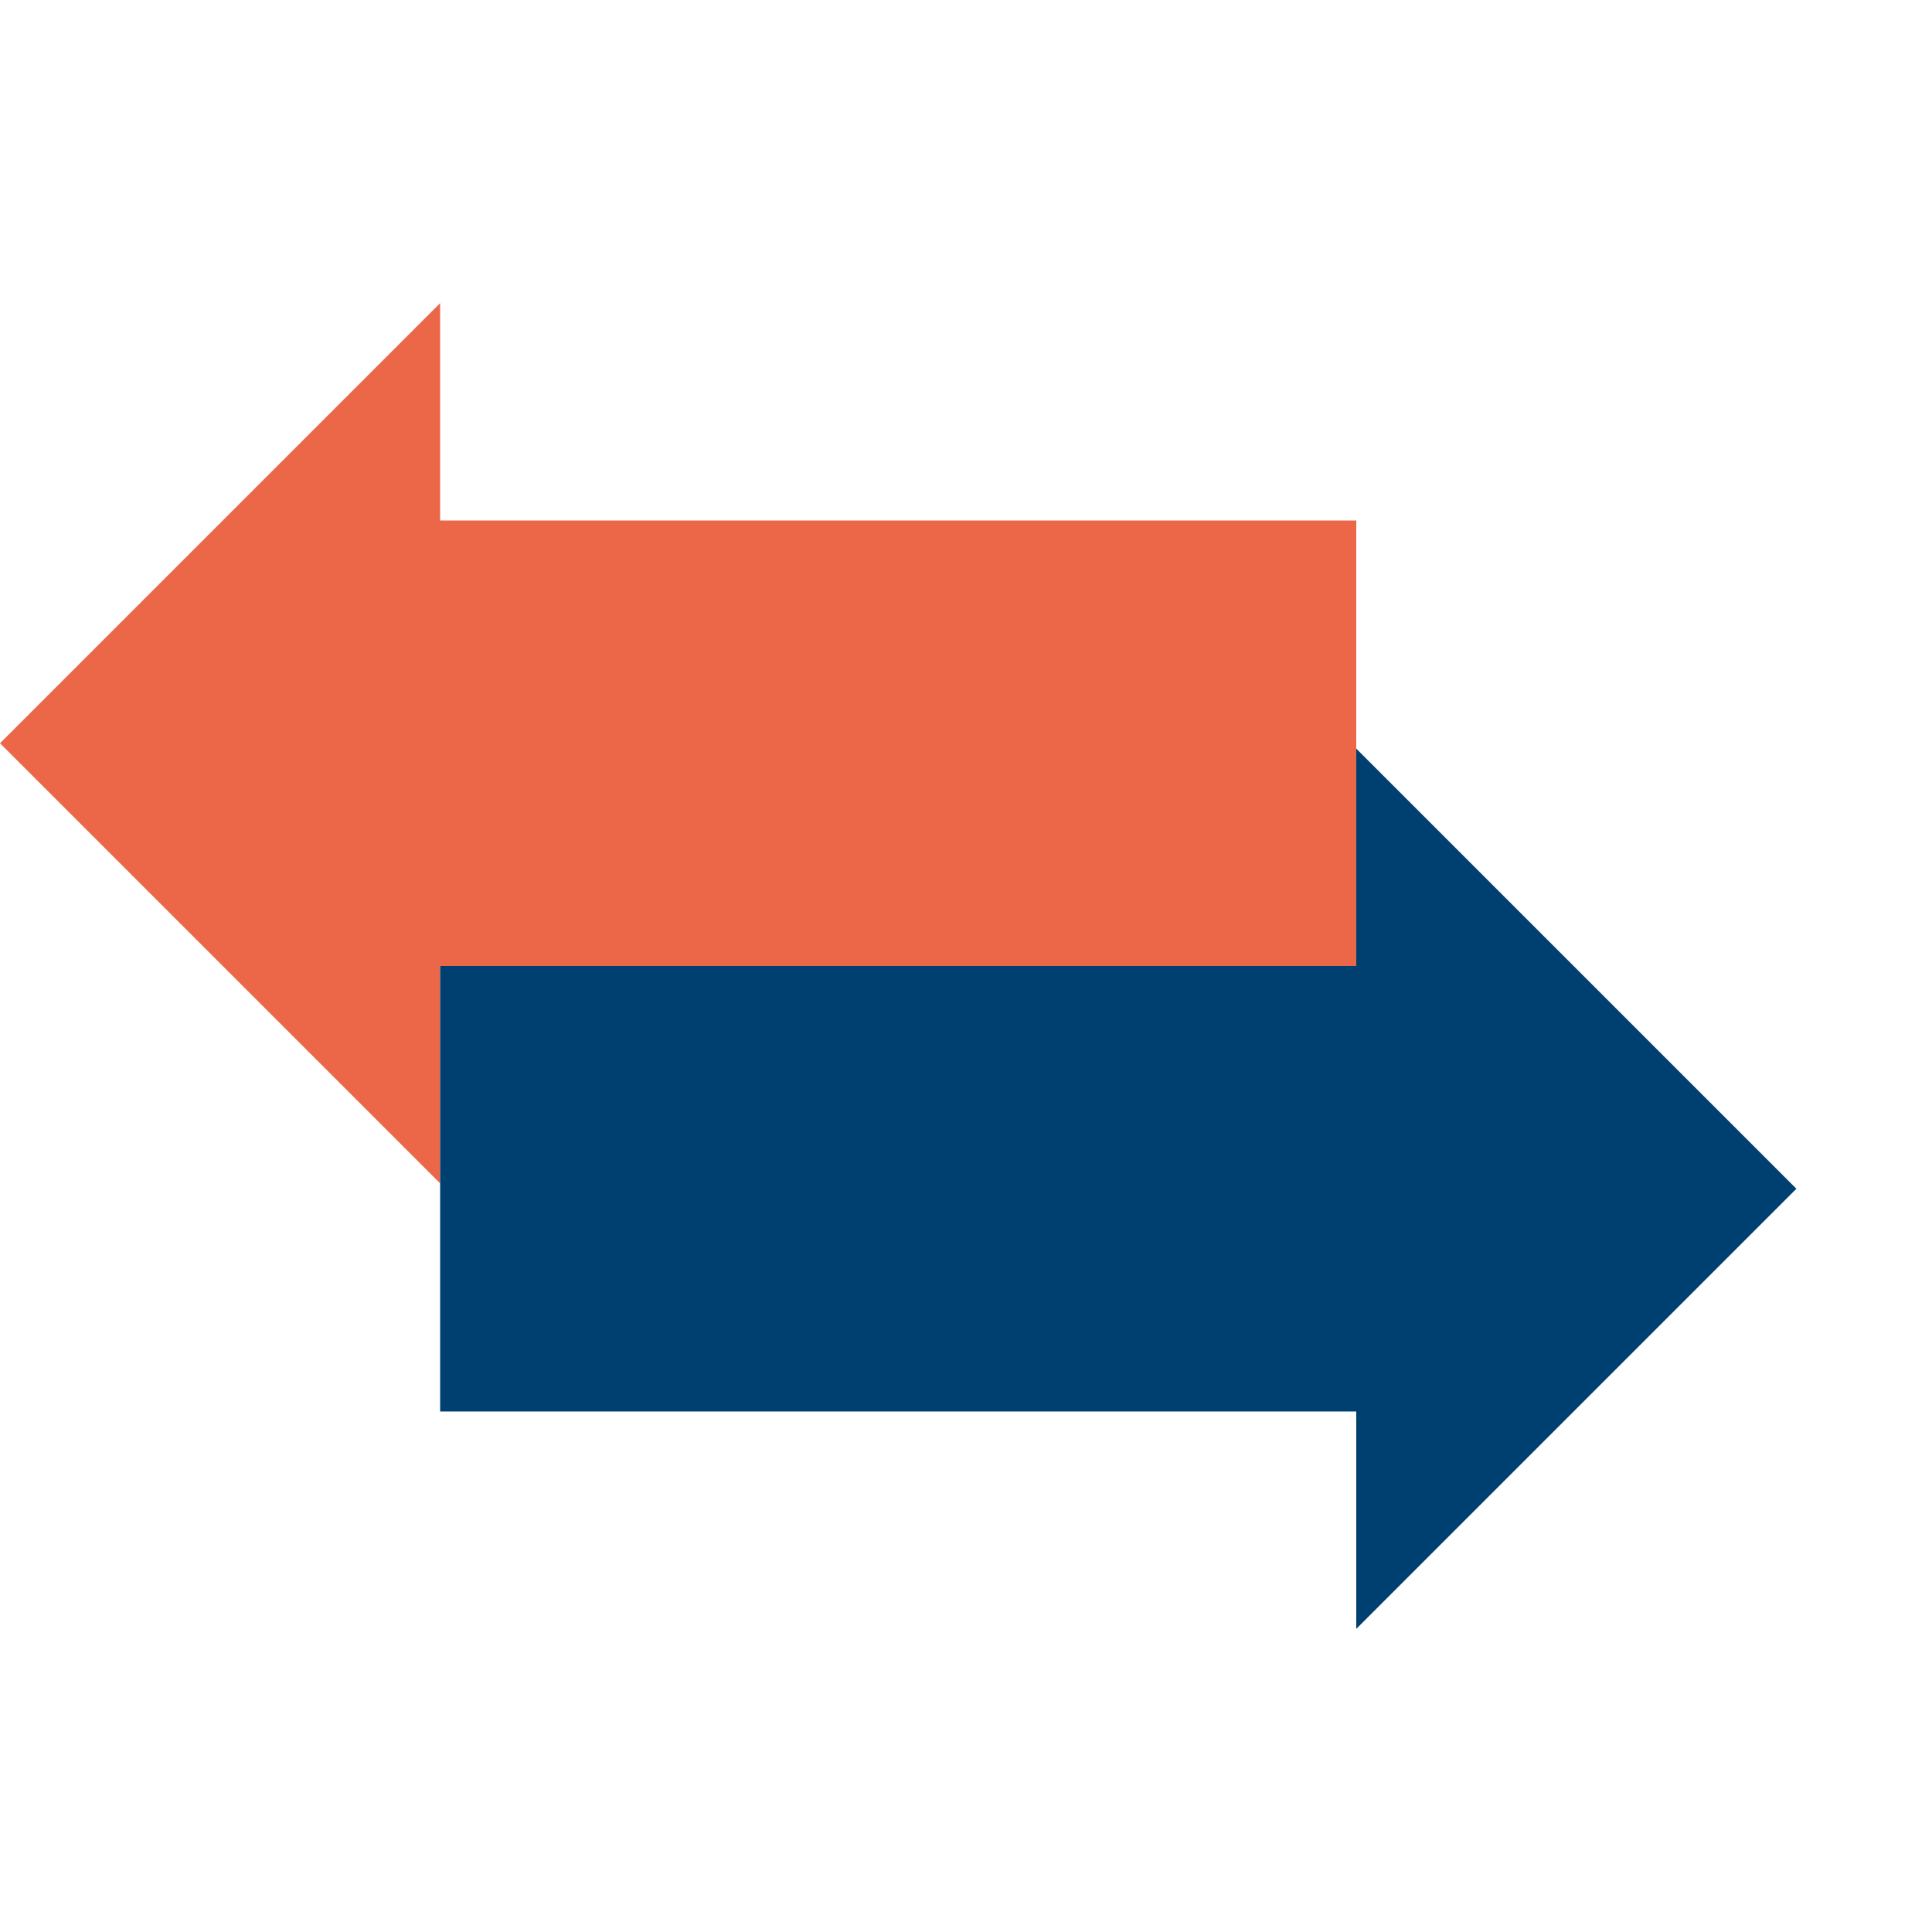
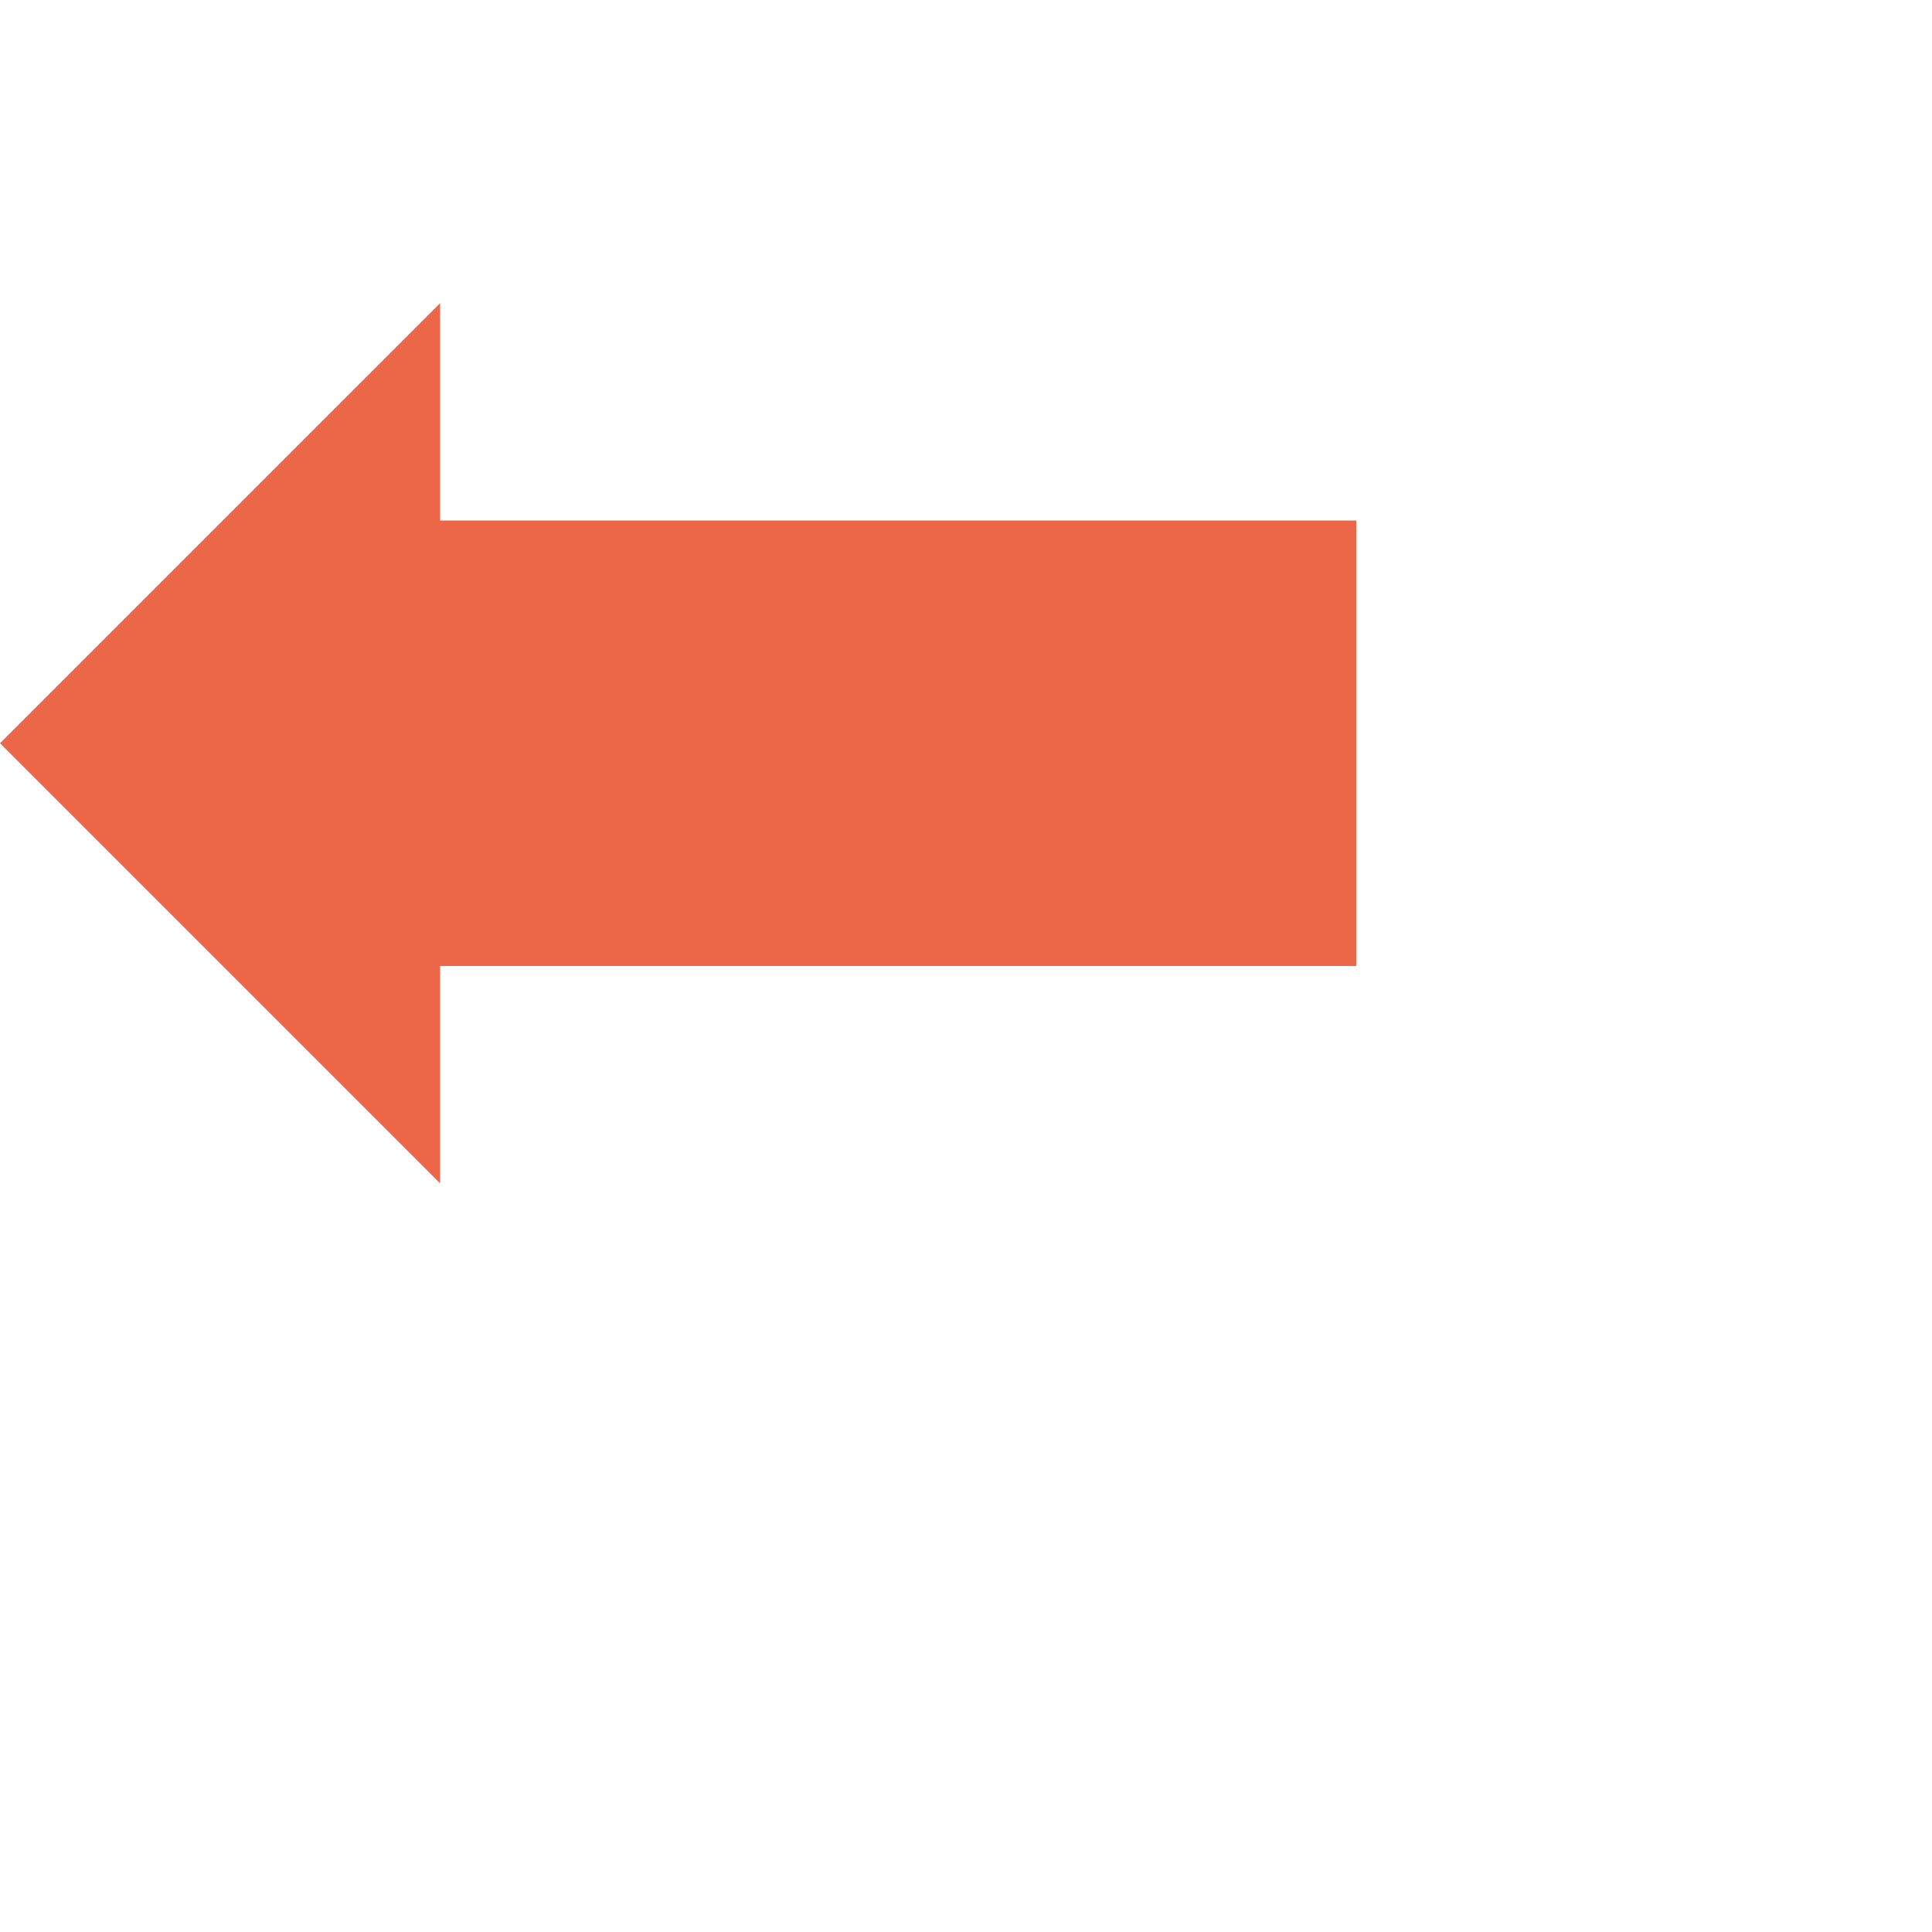
<svg xmlns="http://www.w3.org/2000/svg" id="a" viewBox="0 0 80 80">
  <polygon points="18.225 21.553 18.225 12.552 0 30.776 18.225 49.001 18.225 40 56.16 40 56.16 21.553 18.225 21.553" fill="#ec6747" />
-   <polygon points="74.385 49.224 56.16 30.999 56.16 40 18.225 40 18.225 58.447 56.16 58.447 56.16 67.448 74.385 49.224" fill="#004070" />
</svg>